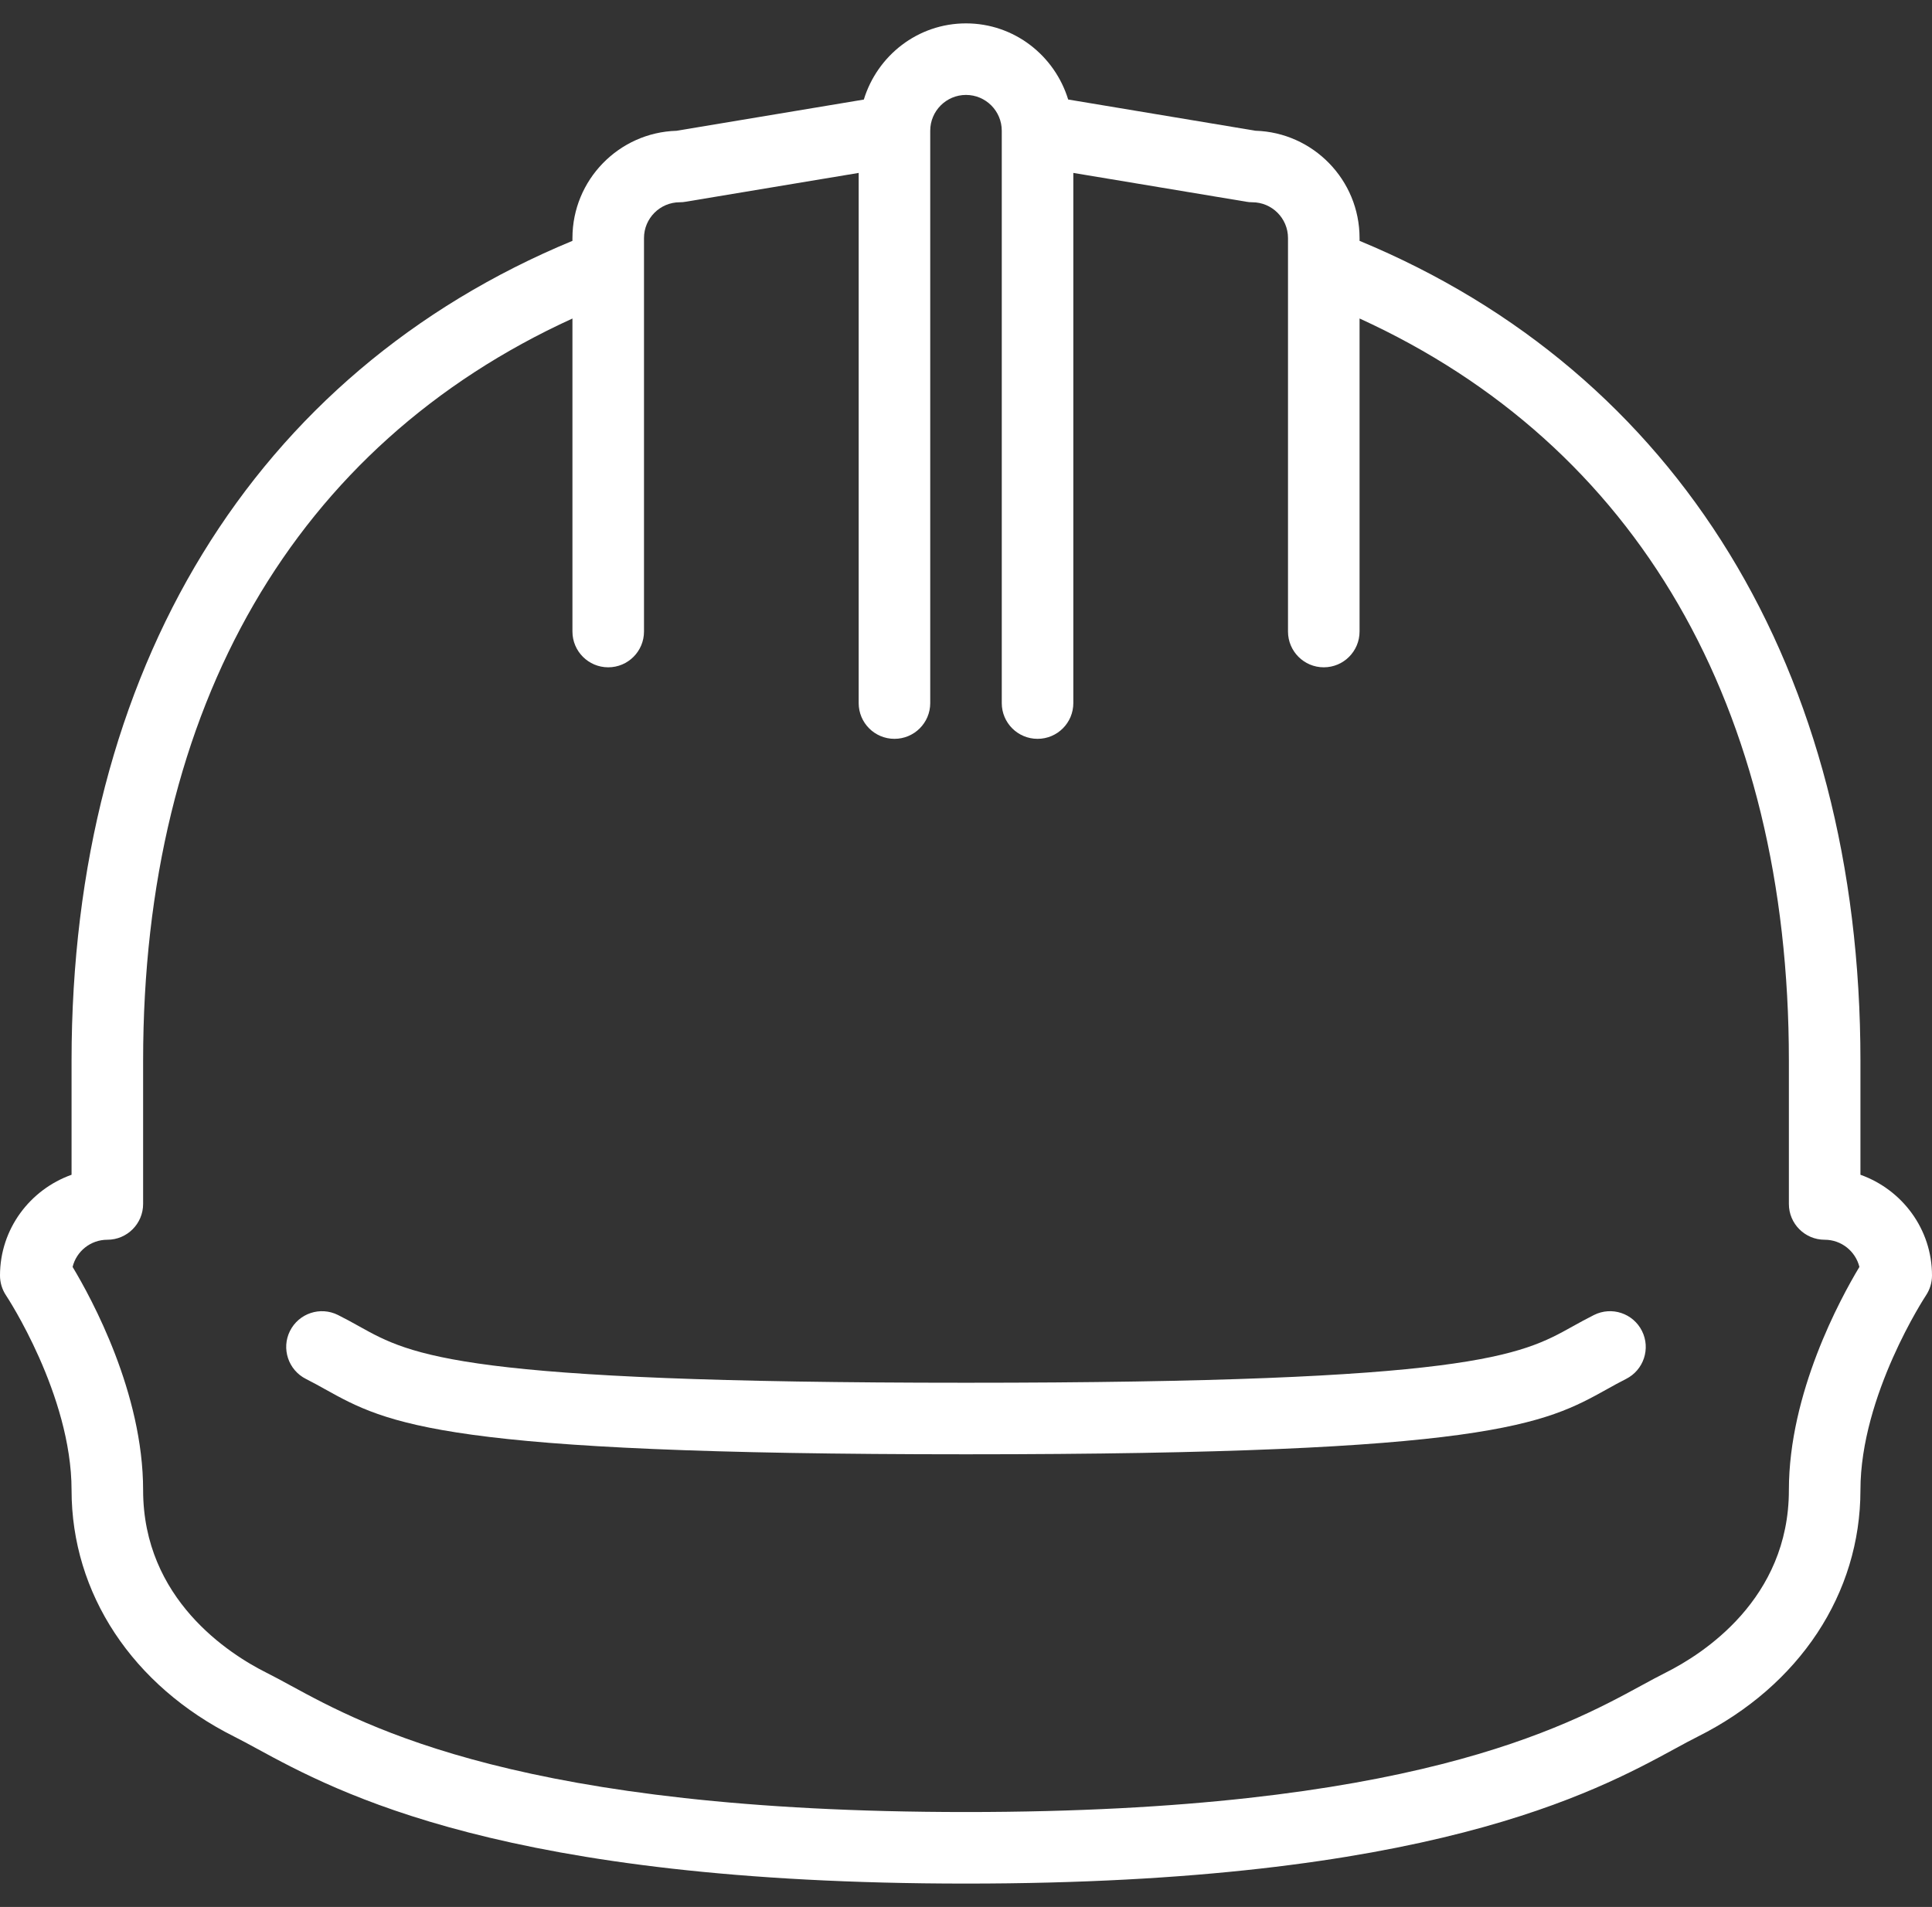
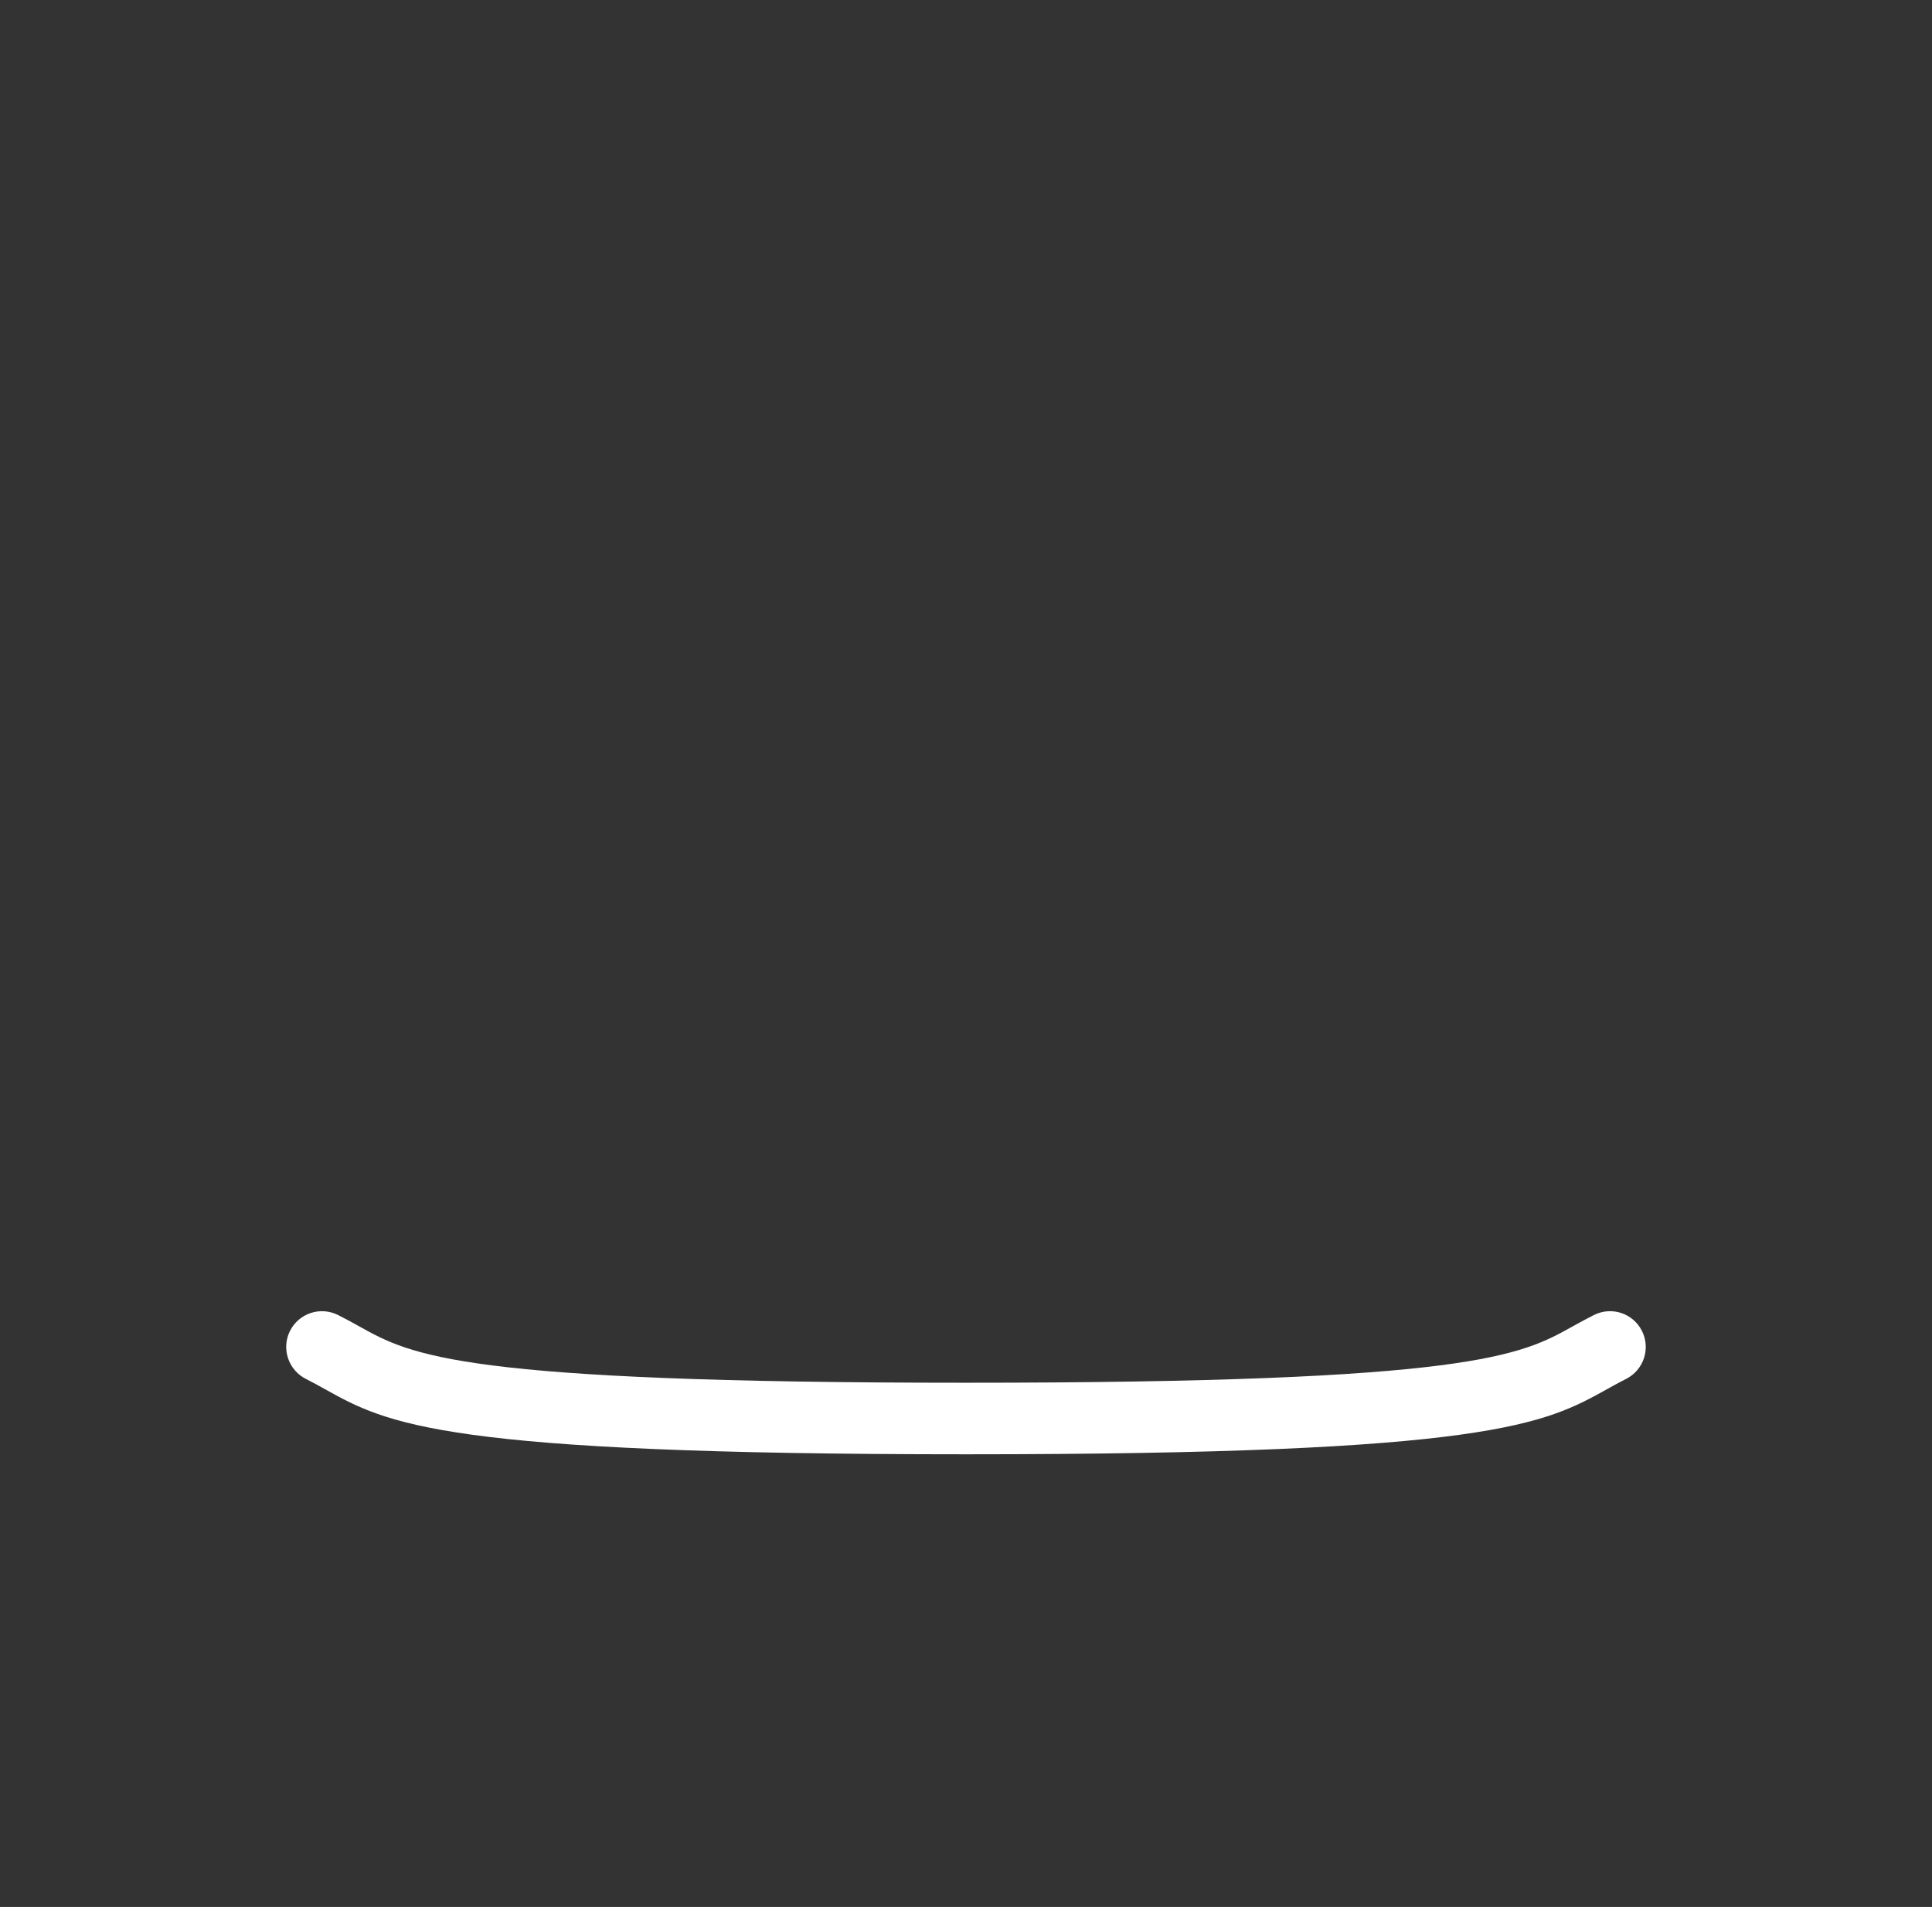
<svg xmlns="http://www.w3.org/2000/svg" width="78" height="77" viewBox="0 0 78 77" fill="none">
  <rect x="0" y="0" width="78" height="77" fill="#333333" stroke="none" />
  <path fill-rule="evenodd" clip-rule="evenodd" d="M12.353 55.68C12.624 55.816 12.867 55.952 13.108 56.086C15.649 57.5 17.842 58.722 39 58.722C60.158 58.722 62.351 57.5 64.892 56.086C65.133 55.952 65.376 55.816 65.647 55.68C66.359 55.322 66.648 54.455 66.291 53.742C65.933 53.028 65.069 52.739 64.352 53.098C64.041 53.254 63.762 53.408 63.483 53.563C61.389 54.73 59.409 55.833 39 55.833C18.591 55.833 16.611 54.73 14.515 53.563C14.238 53.408 13.958 53.254 13.647 53.098C12.929 52.739 12.064 53.03 11.707 53.742C11.351 54.454 11.641 55.322 12.353 55.68Z" fill="white" />
-   <path fill-rule="evenodd" clip-rule="evenodd" d="M2.889 60.167C2.889 64.344 5.347 68.066 9.465 70.126C9.734 70.26 10.027 70.421 10.358 70.6C13.611 72.371 20.38 76.056 39 76.056C57.62 76.056 64.389 72.371 67.642 70.6C67.973 70.419 68.267 70.26 68.535 70.126C72.653 68.066 75.111 64.344 75.111 60.167C75.111 56.337 77.731 52.342 77.759 52.303C77.915 52.066 78 51.788 78 51.503C78 49.622 76.788 48.033 75.111 47.435V42.833C75.111 27.047 67.747 15.052 54.889 9.725V9.611C54.889 7.265 53.015 5.349 50.687 5.279L43.125 4.018C42.582 2.246 40.949 0.944 39 0.944C37.051 0.944 35.418 2.246 34.875 4.02L27.313 5.281C24.985 5.349 23.111 7.265 23.111 9.611V9.725C10.254 15.052 2.889 27.046 2.889 42.833V47.435C1.212 48.033 0 49.622 0 51.503C0 51.789 0.085 52.068 0.243 52.305C0.27 52.344 2.889 56.316 2.889 60.167ZM5.778 42.833C5.778 28.526 11.917 17.973 23.111 12.861V25.5C23.111 26.297 23.757 26.945 24.556 26.945C25.354 26.945 26 26.297 26 25.5V9.611C26 8.815 26.647 8.167 27.444 8.167C27.524 8.167 27.603 8.161 27.681 8.146L34.667 6.982V28.389C34.667 29.186 35.312 29.833 36.111 29.833C36.91 29.833 37.556 29.186 37.556 28.389V5.278C37.556 4.482 38.203 3.833 39 3.833C39.797 3.833 40.444 4.482 40.444 5.278V28.389C40.444 29.186 41.09 29.833 41.889 29.833C42.688 29.833 43.333 29.186 43.333 28.389V6.982L50.319 8.146C50.397 8.161 50.476 8.167 50.556 8.167C51.353 8.167 52 8.815 52 9.611V10.673C52 10.705 51.999 10.735 52 10.767V25.5C52 26.297 52.646 26.945 53.444 26.945C54.243 26.945 54.889 26.297 54.889 25.5V12.86C66.083 17.972 72.222 28.525 72.222 42.833V48.614C72.222 49.411 72.868 50.059 73.667 50.059C74.344 50.059 74.913 50.526 75.069 51.156C74.294 52.445 72.222 56.251 72.222 60.167C72.222 64.575 68.74 66.792 67.243 67.541C66.949 67.688 66.625 67.864 66.261 68.062C63.218 69.719 56.885 73.167 39 73.167C21.115 73.167 14.782 69.719 11.739 68.062C11.375 67.864 11.051 67.688 10.757 67.541C9.26 66.792 5.778 64.575 5.778 60.167C5.778 56.251 3.706 52.445 2.931 51.156C3.085 50.526 3.656 50.059 4.333 50.059C5.132 50.059 5.778 49.411 5.778 48.614V48.611V42.833Z" fill="white" />
</svg>